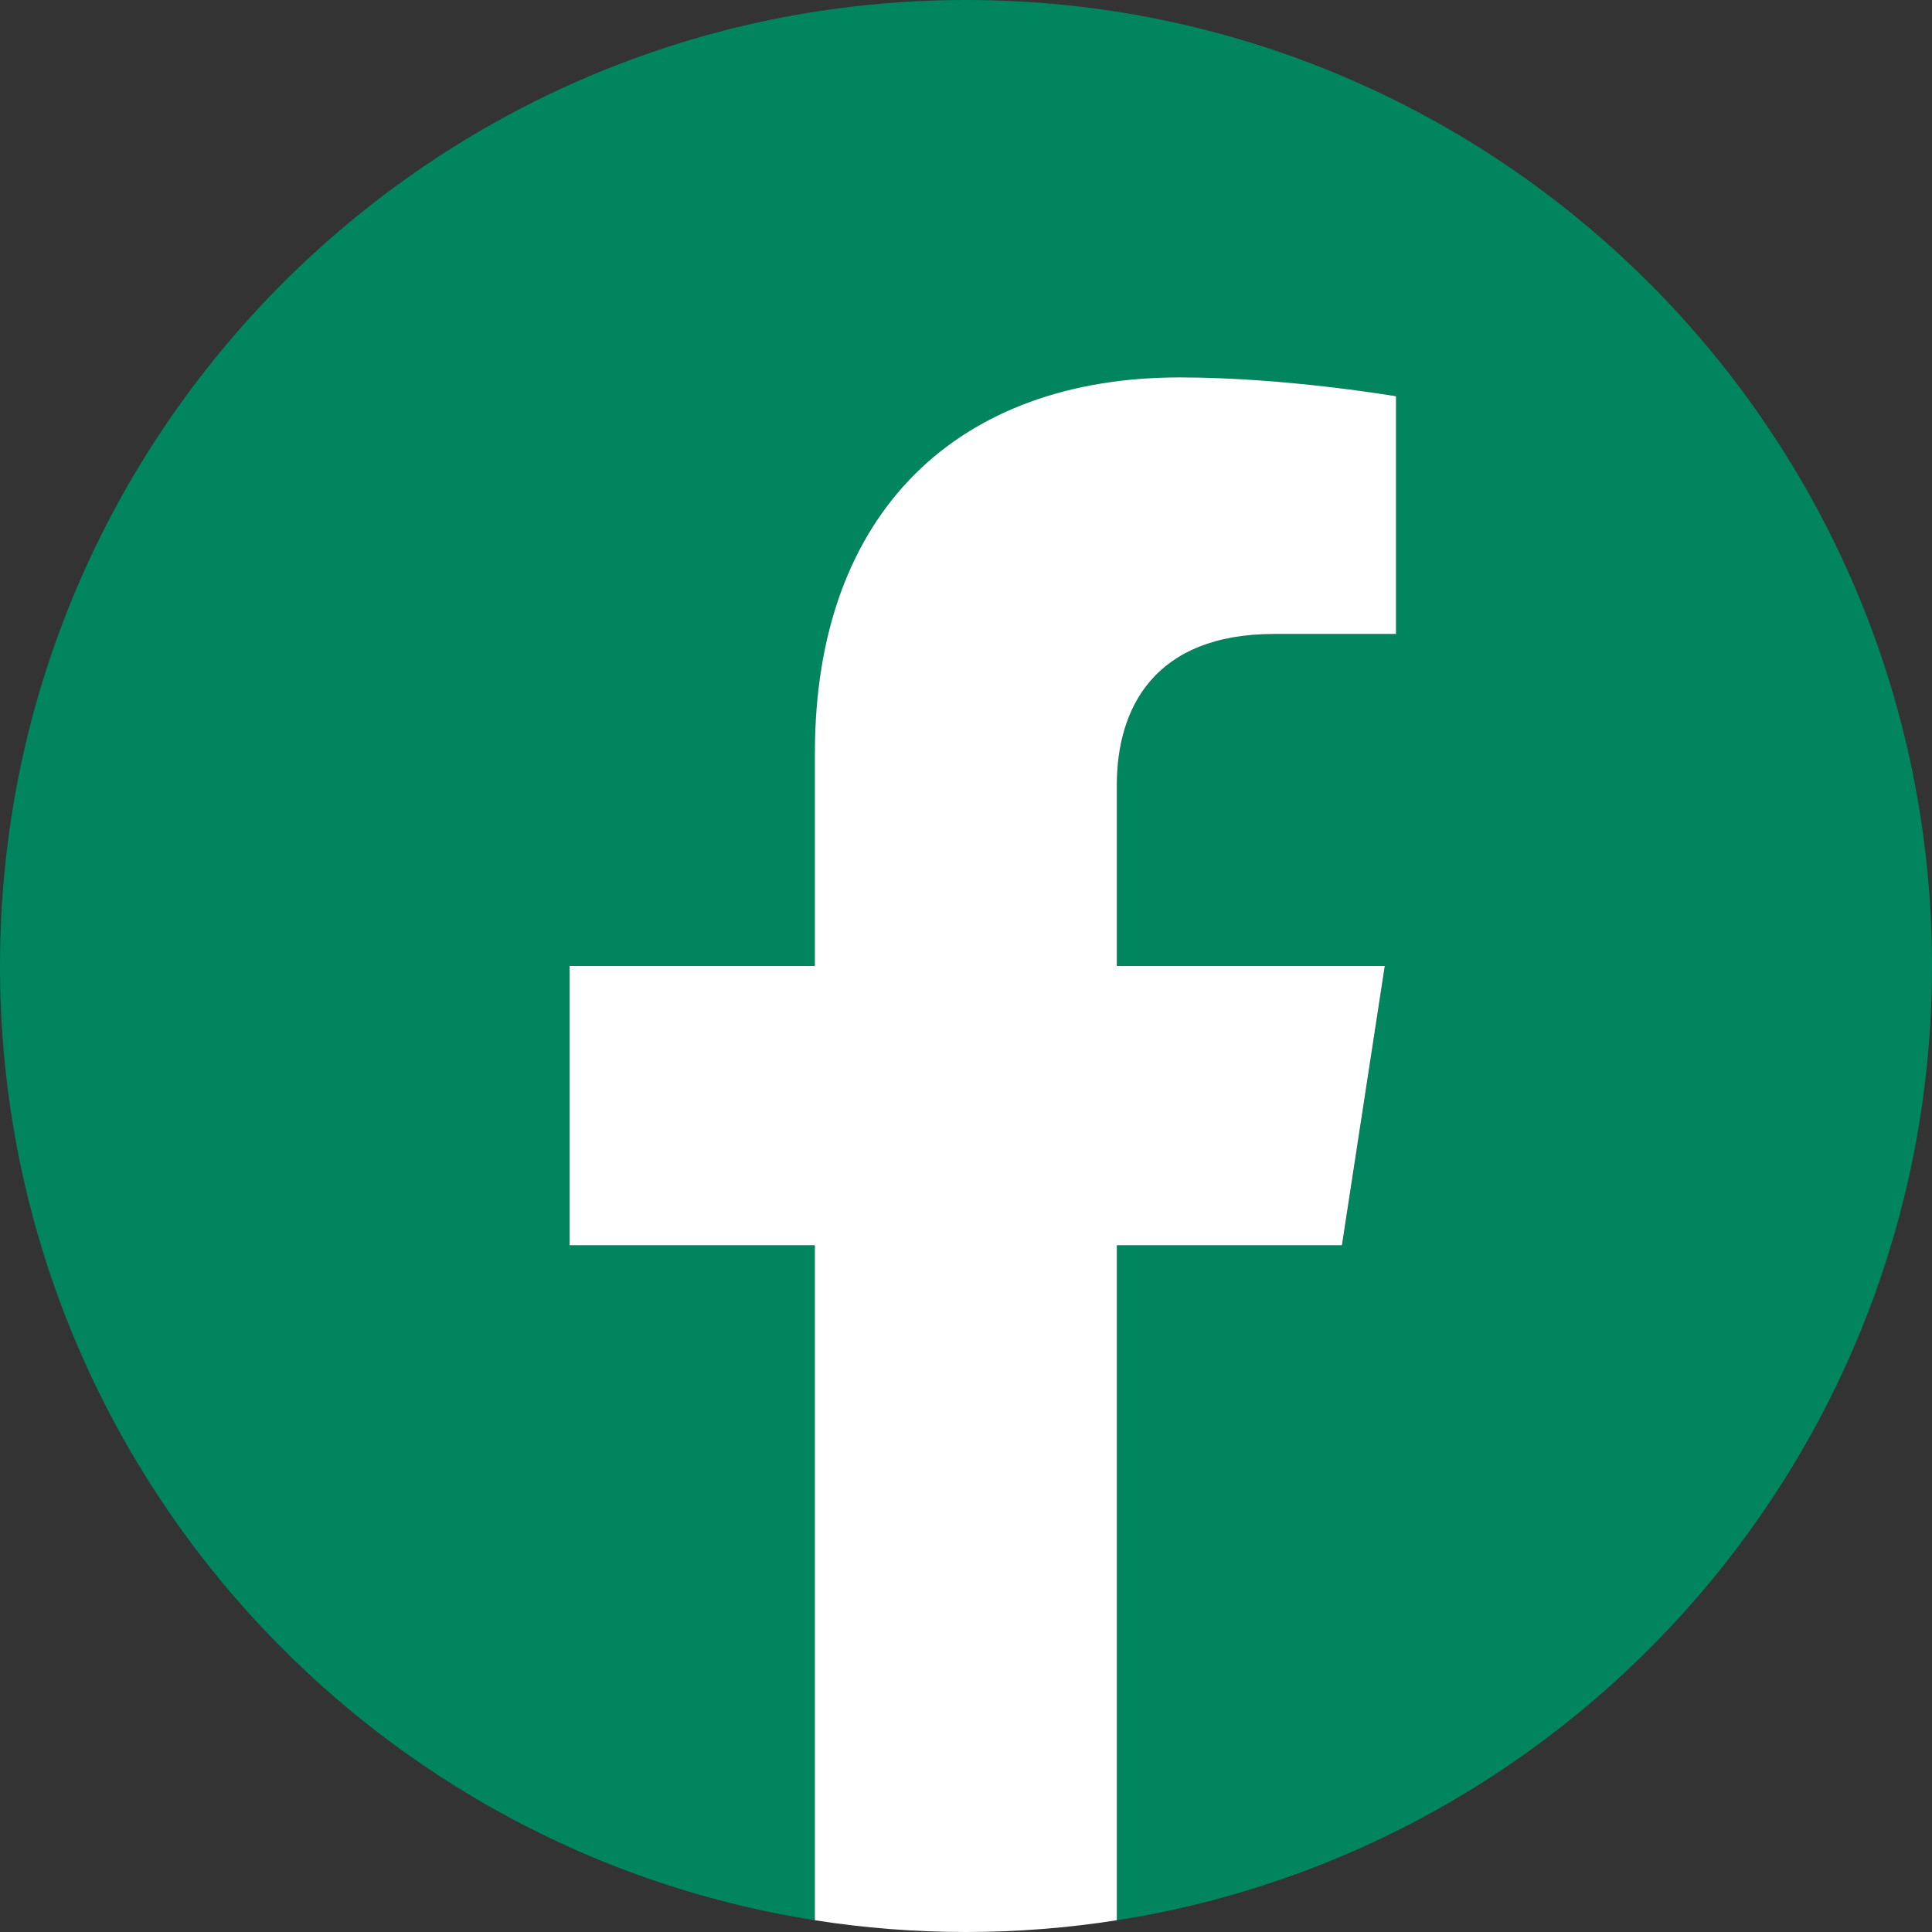
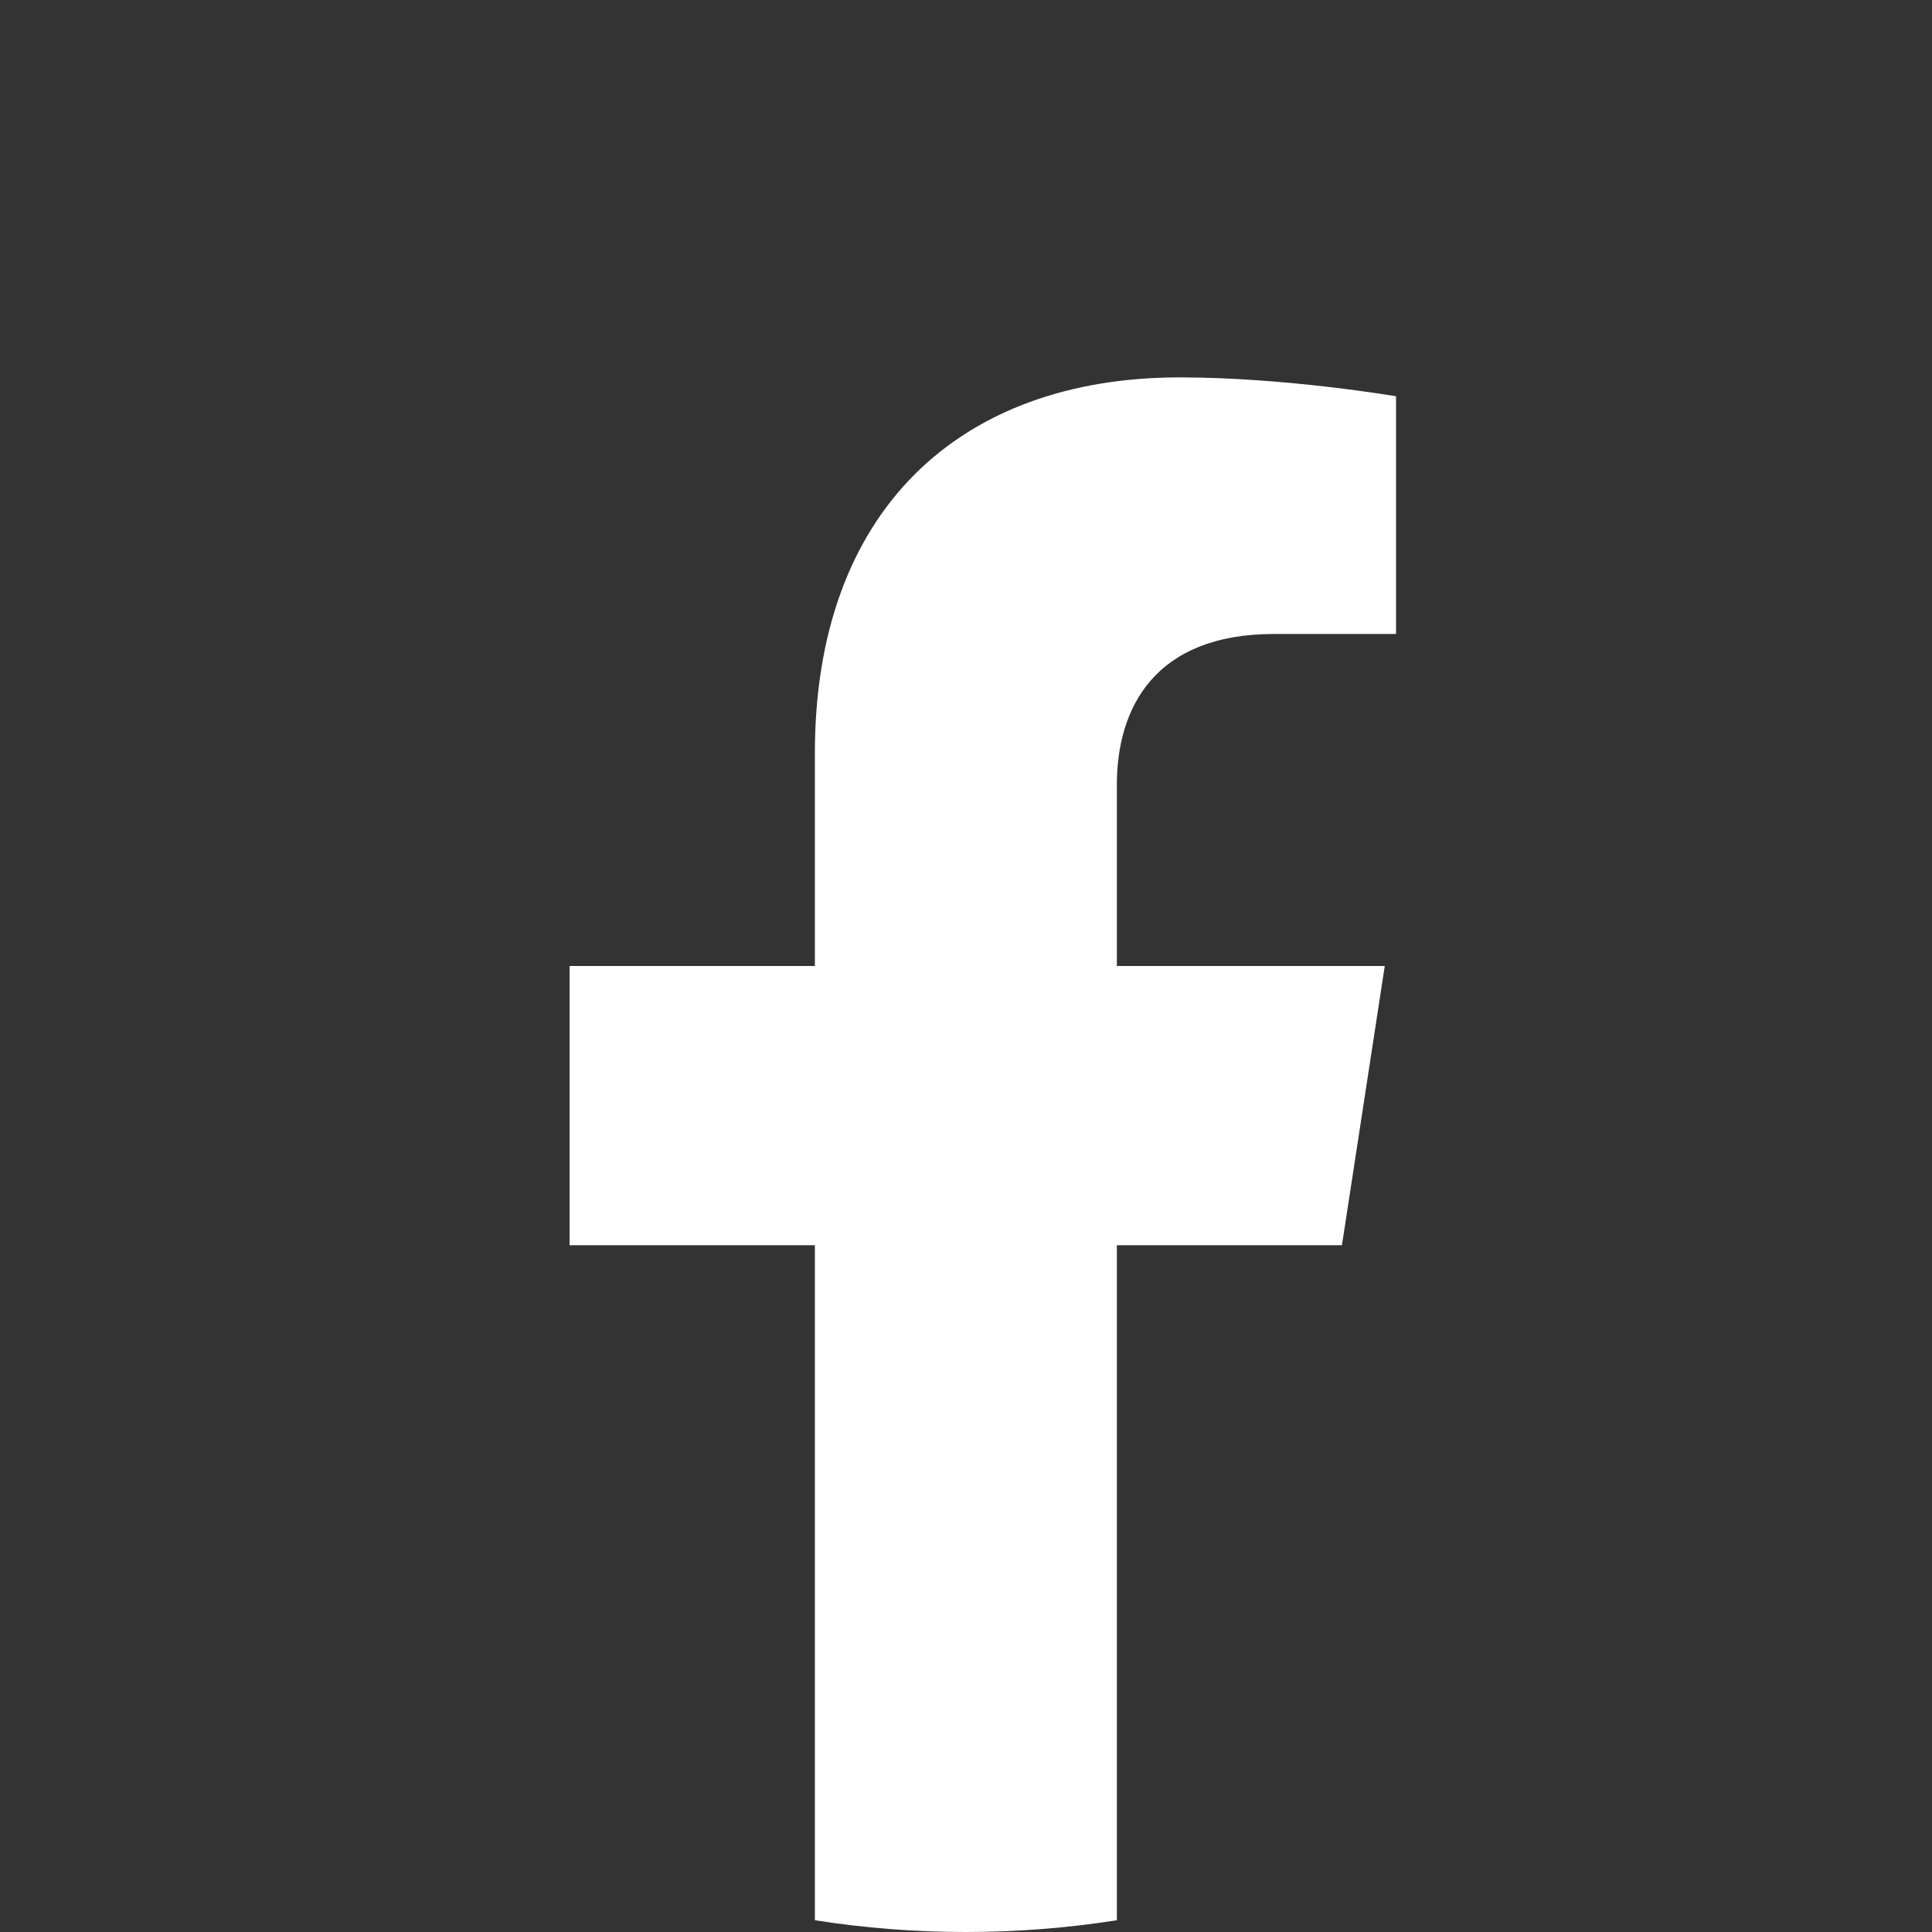
<svg xmlns="http://www.w3.org/2000/svg" width="36px" height="36px" viewBox="0 0 36 36" version="1.1">
  <rect x="0" y="0" width="36" height="36" fill="#333333" stroke="none" />
  <title>85837941-C207-465E-91B8-DFA47A8EA7E2@1x</title>
  <g id="Symbols" stroke="none" stroke-width="1" fill="none" fill-rule="evenodd">
    <g id="FOOTER" transform="translate(-1447, -95)" fill-rule="nonzero">
      <g id="icon-facebook" transform="translate(1447, 95)">
-         <path d="M36,18 C36,8.059 27.941,0 18,0 C8.059,0 0,8.059 0,18 C0,26.984 6.581,34.432 15.187,35.781 L15.187,23.203 L10.616,23.203 L10.616,18 L15.187,18 L15.187,14.035 C15.187,9.523 17.875,7.032 21.987,7.032 C23.957,7.032 26.016,7.384 26.016,7.384 L26.016,11.813 L23.747,11.813 C21.512,11.813 20.813,13.2 20.813,14.624 L20.813,18 L25.805,18 L25.008,23.203 L20.813,23.203 L20.813,35.781 C29.419,34.432 36,26.984 36,18 Z" id="Path" fill="#00855F" />
        <path d="M25.005,23.203 L25.803,18 L20.811,18 L20.811,14.624 C20.811,13.2 21.507,11.813 23.744,11.813 L26.013,11.813 L26.013,7.384 C26.013,7.384 23.955,7.032 21.984,7.032 C17.872,7.032 15.184,9.523 15.184,14.035 L15.184,18 L10.613,18 L10.613,23.203 L15.184,23.203 L15.184,35.781 C16.101,35.925 17.04,36 17.997,36 C18.955,36 19.893,35.925 20.811,35.781 L20.811,23.203 L25.005,23.203 Z" id="Path" fill="#FFFFFF" />
      </g>
    </g>
  </g>
</svg>